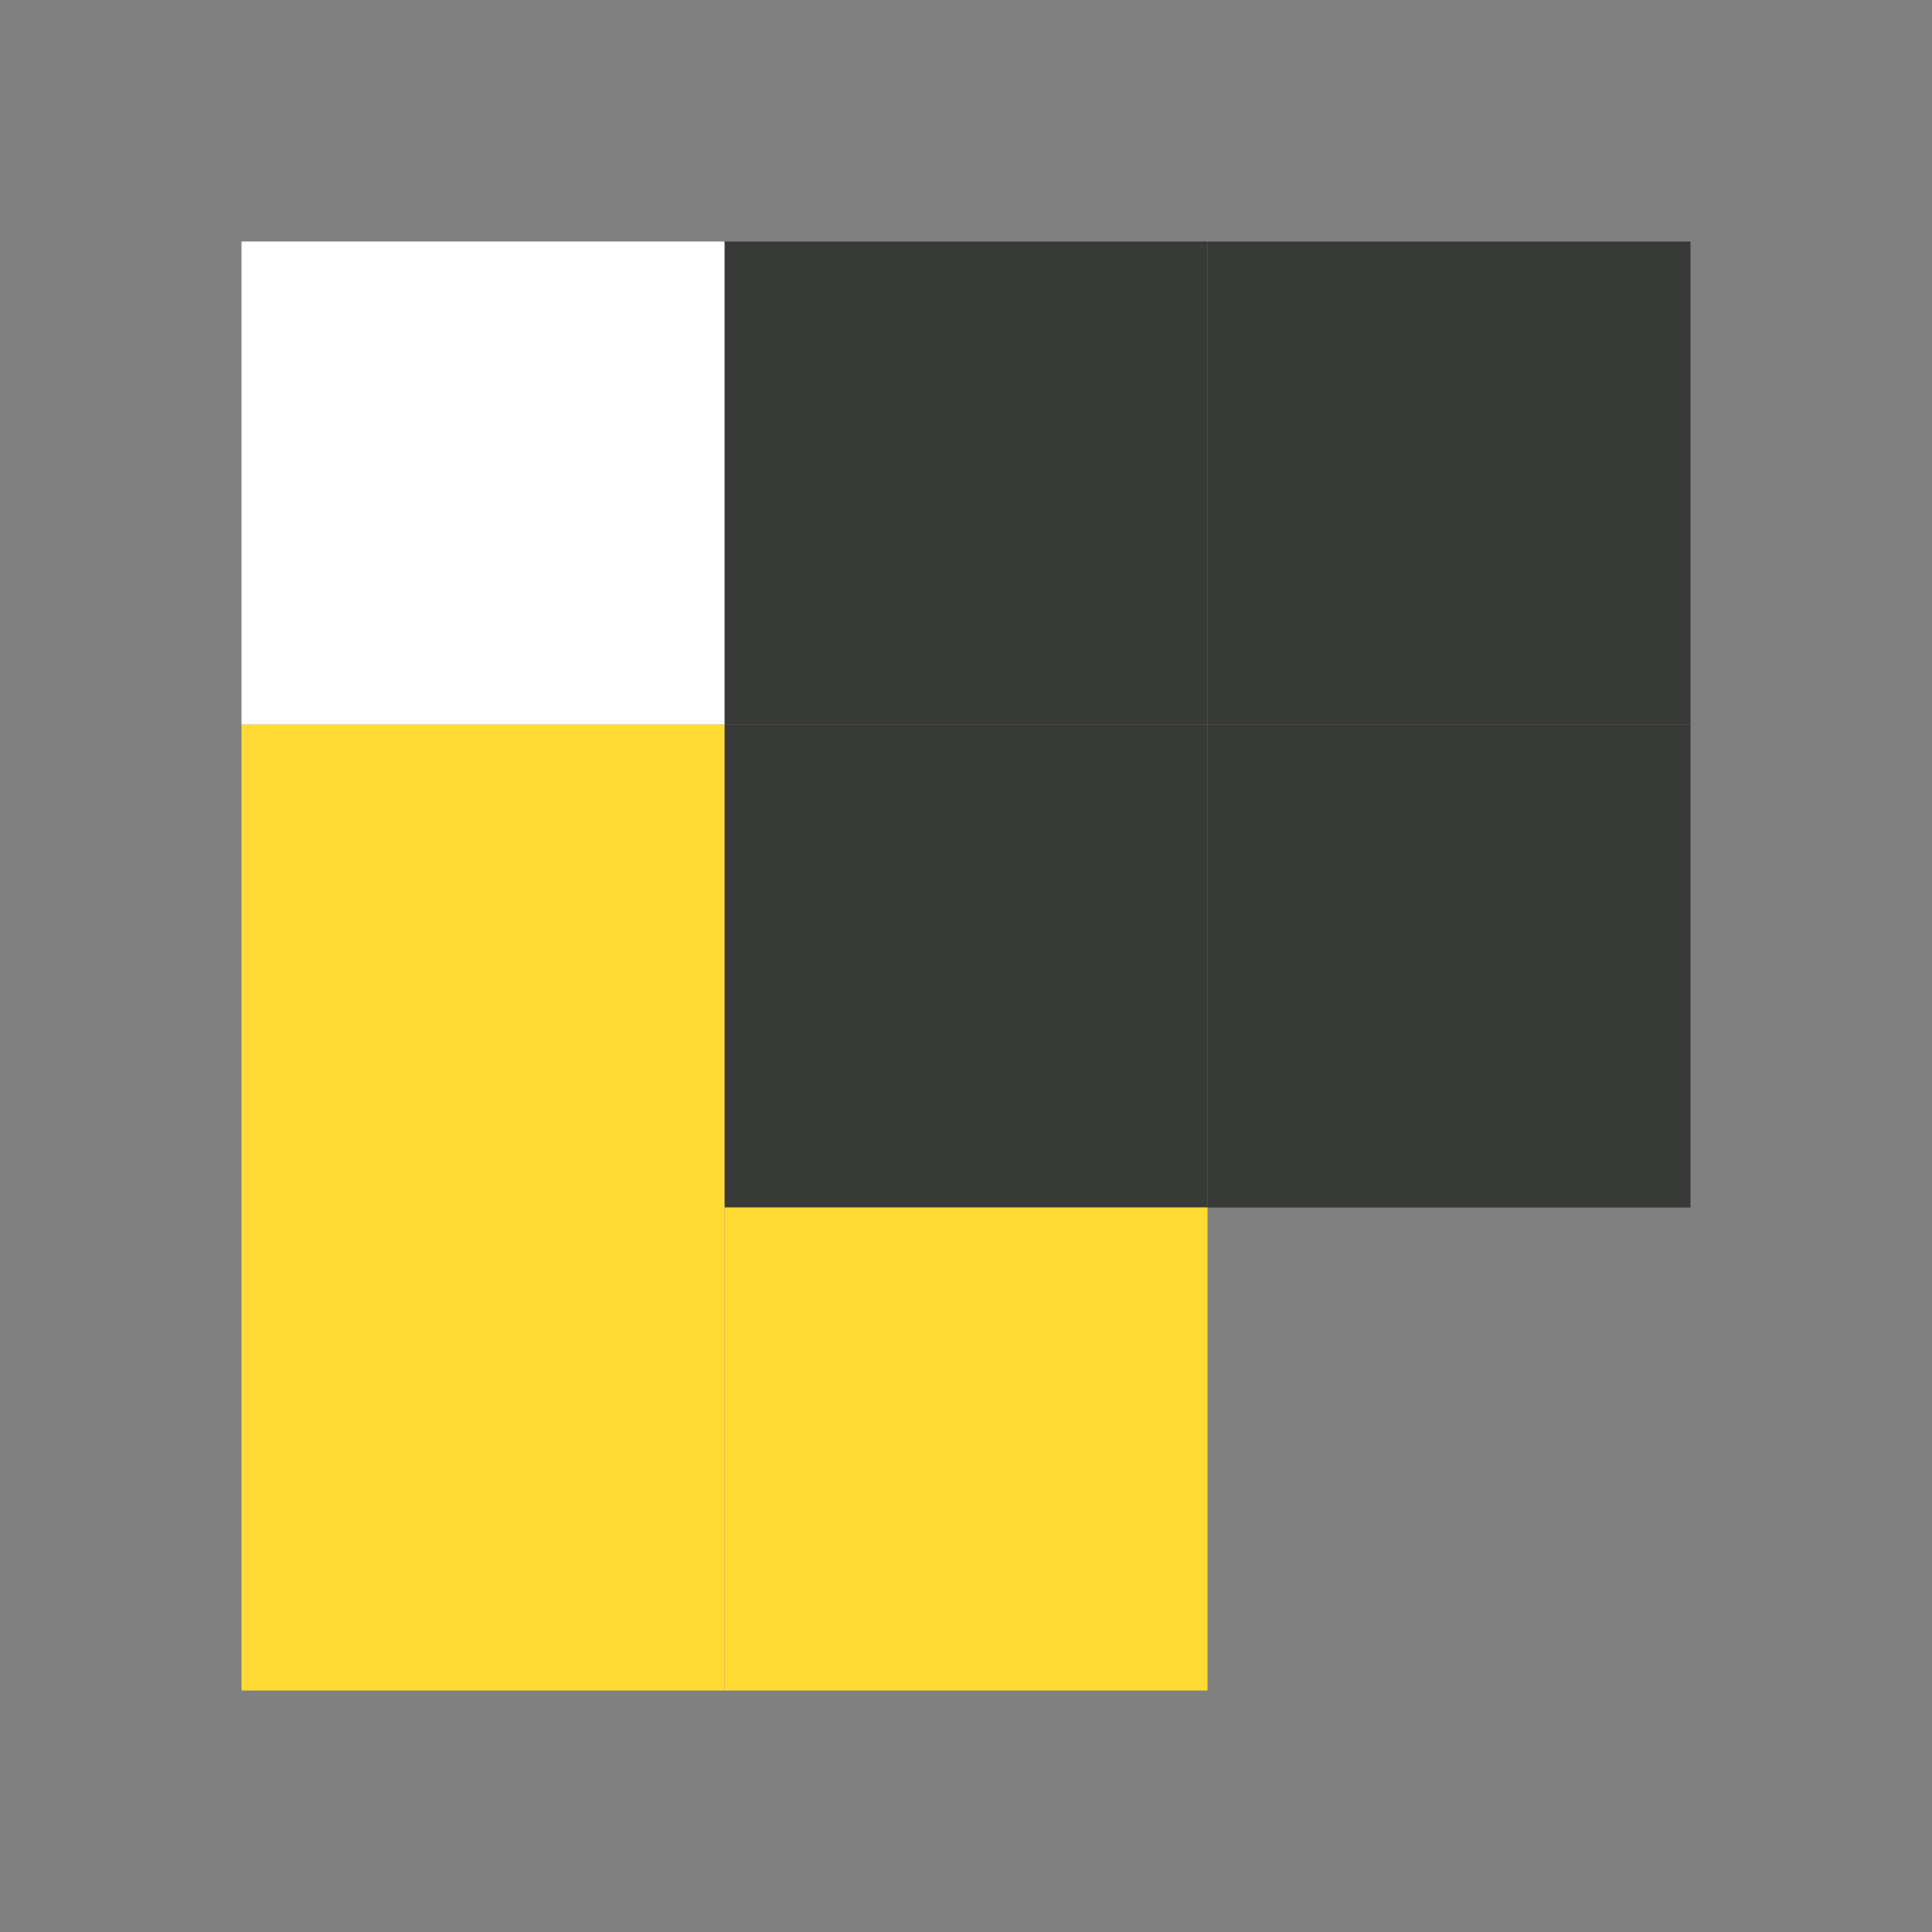
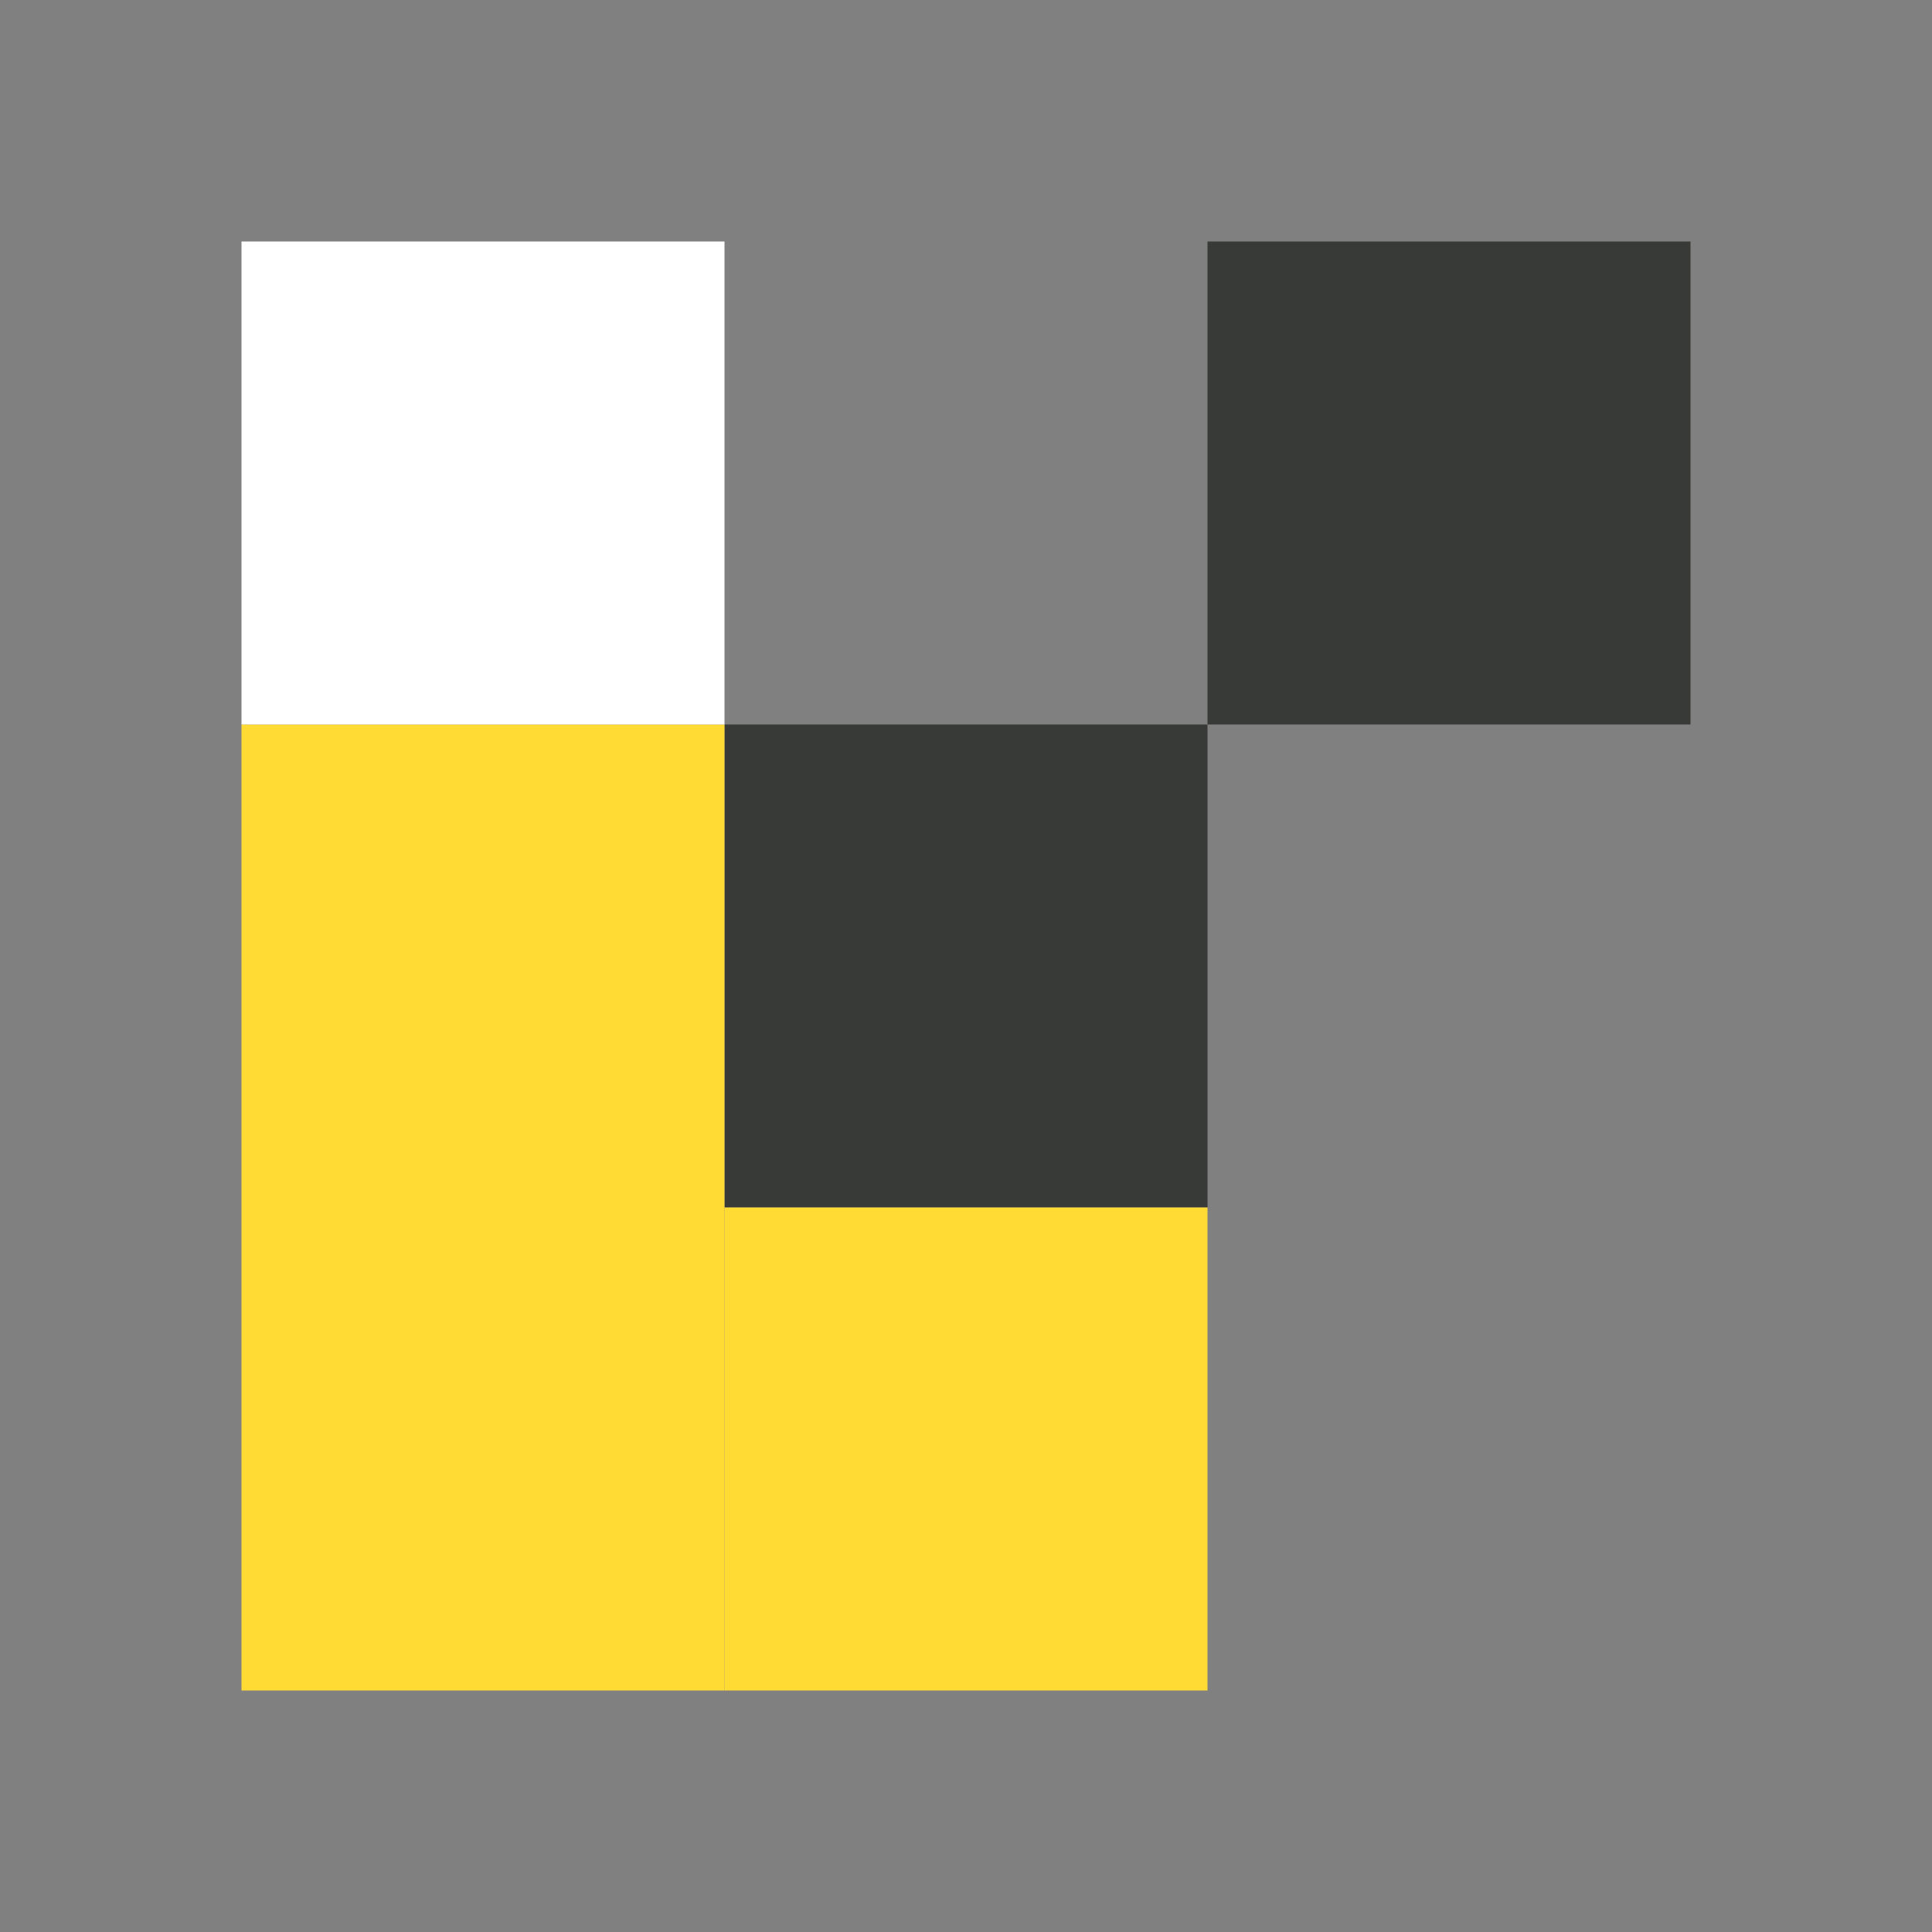
<svg xmlns="http://www.w3.org/2000/svg" width="1024" height="1024" viewBox="0 0 1024 1024" fill="none">
  <rect x="0" y="0" width="1024" height="1024" fill="#808080" stroke="none" />
  <rect x="384" y="384" width="256" height="256" fill="#373A36" />
  <rect x="384" y="640" width="256" height="256" fill="#FFDB33" />
-   <rect x="640" y="384" width="256" height="256" fill="#373A36" />
  <rect x="128" y="384" width="256" height="512" fill="#FFDB33" />
  <rect x="640" y="128" width="256" height="256" fill="#373A36" />
-   <rect x="384" y="128" width="256" height="256" fill="#373A36" />
  <rect x="128" y="128" width="256" height="256" fill="white" />
</svg>